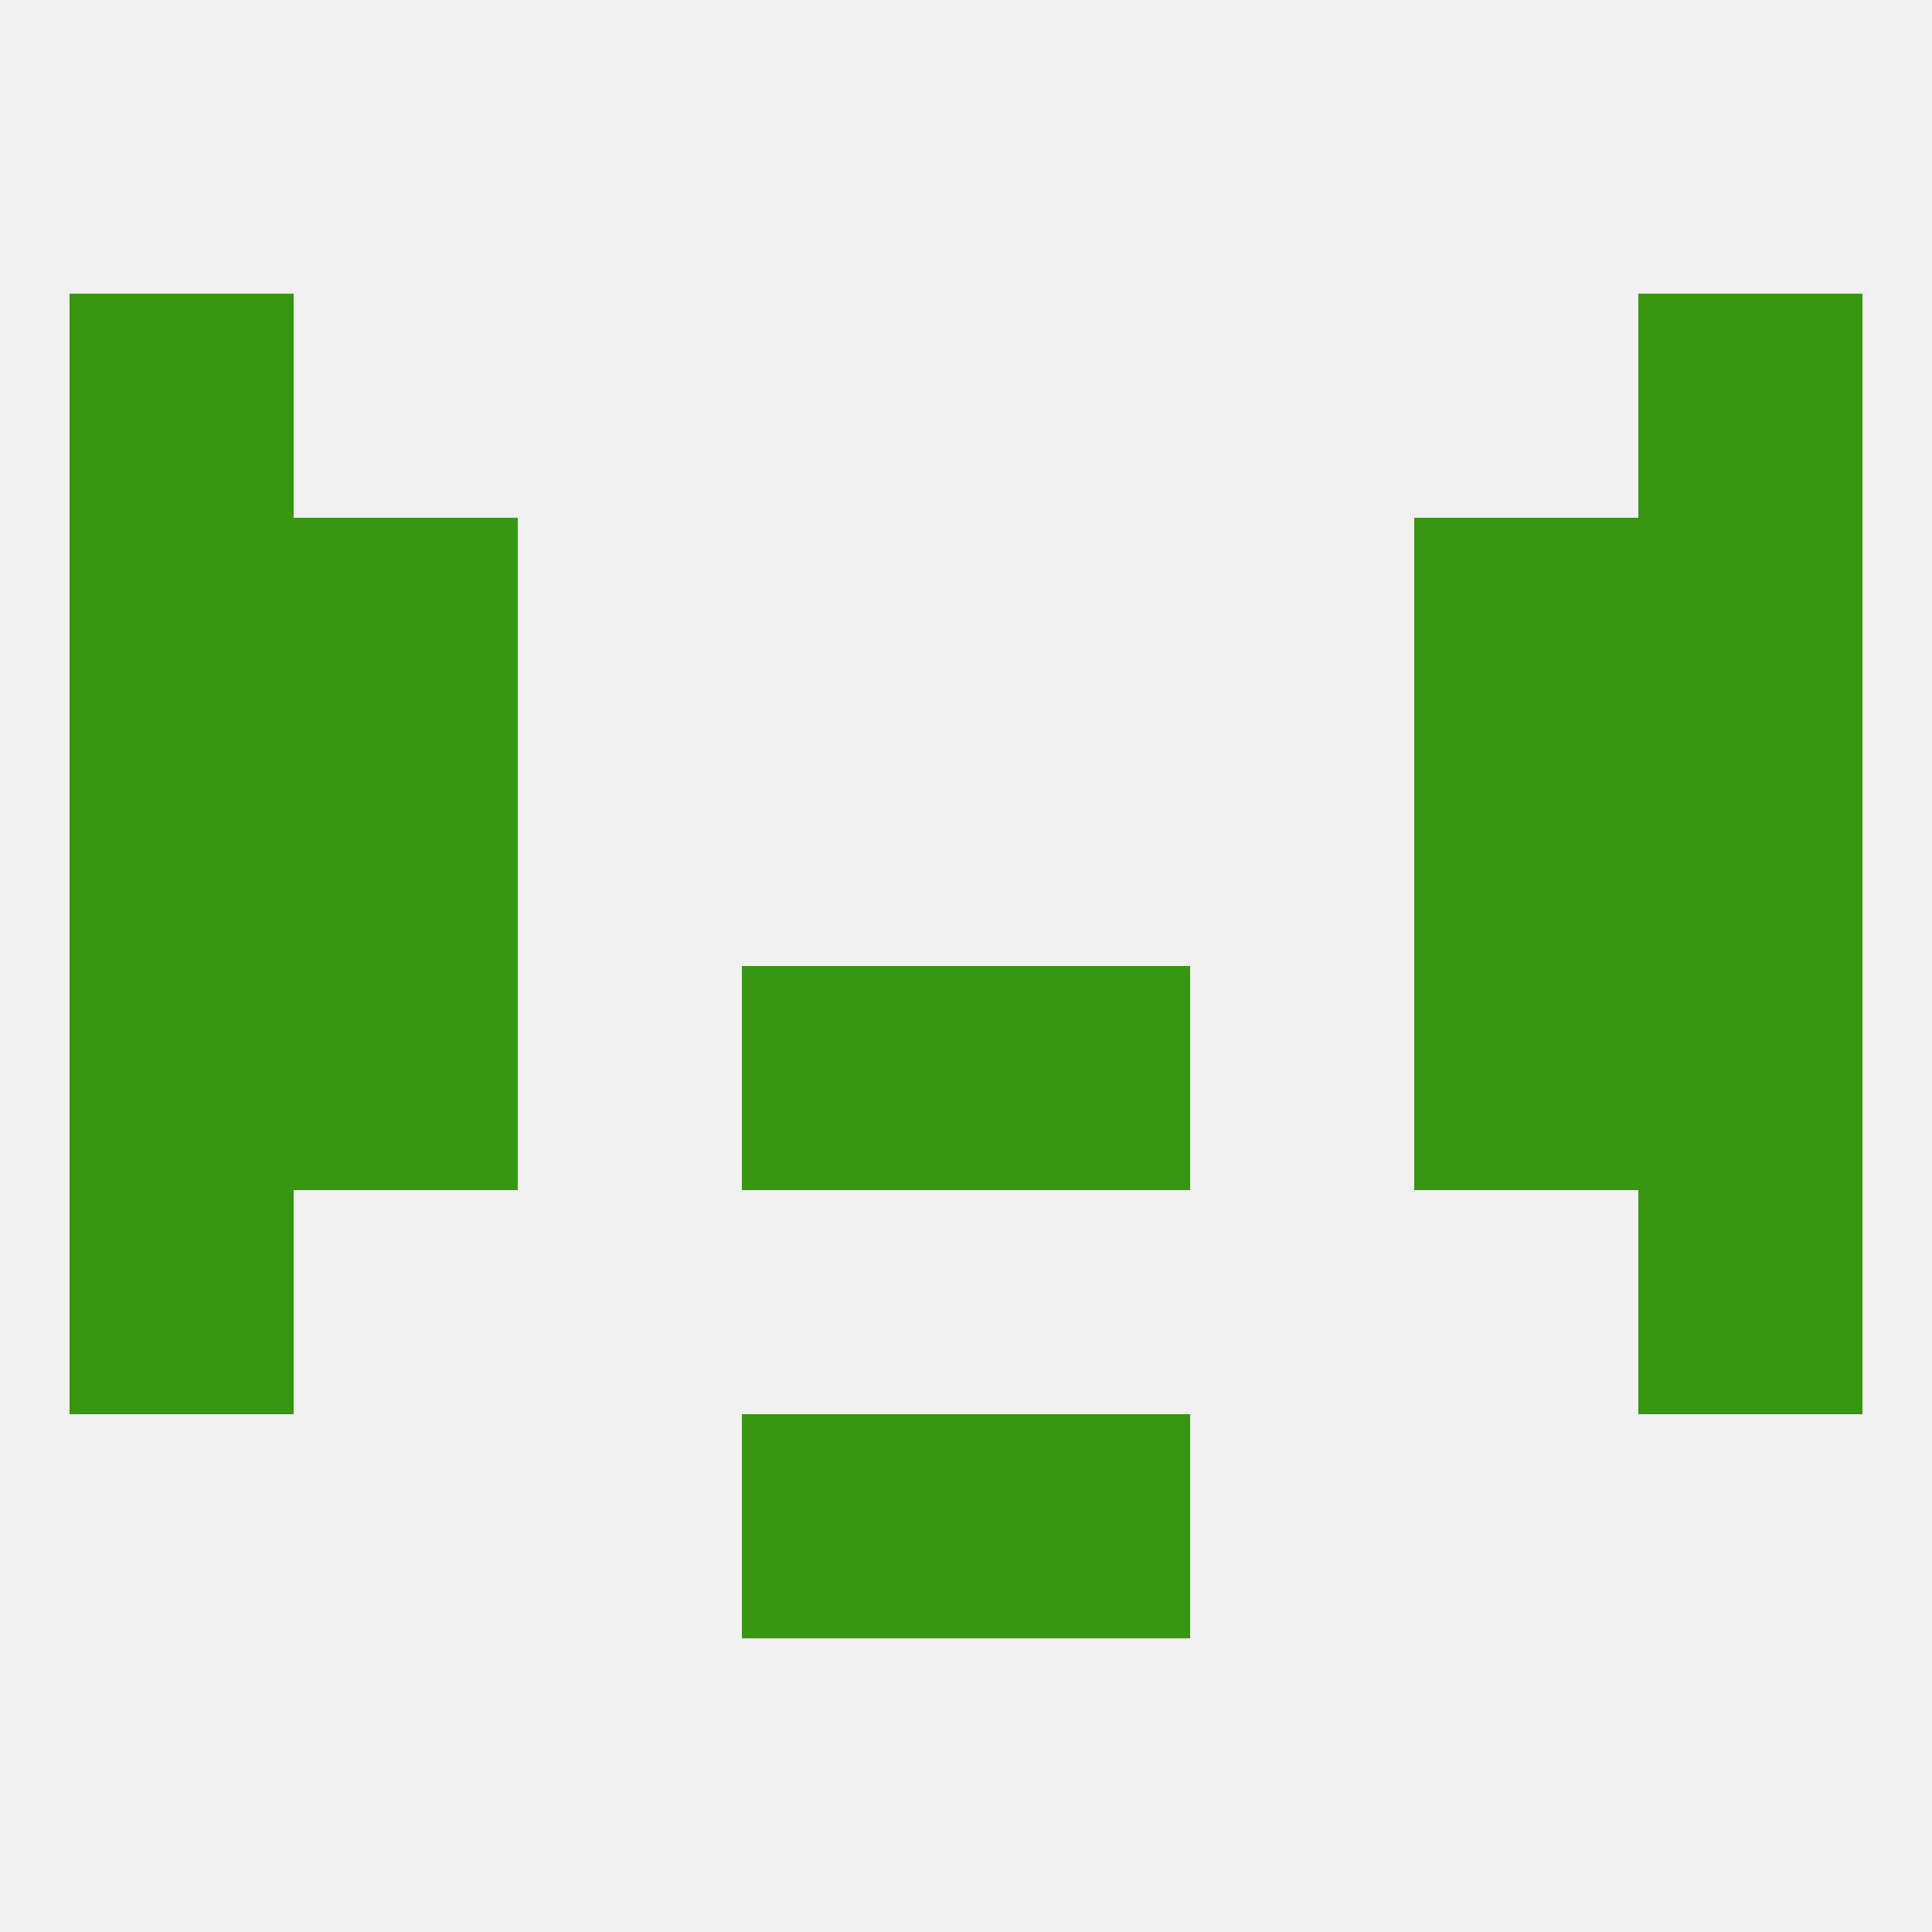
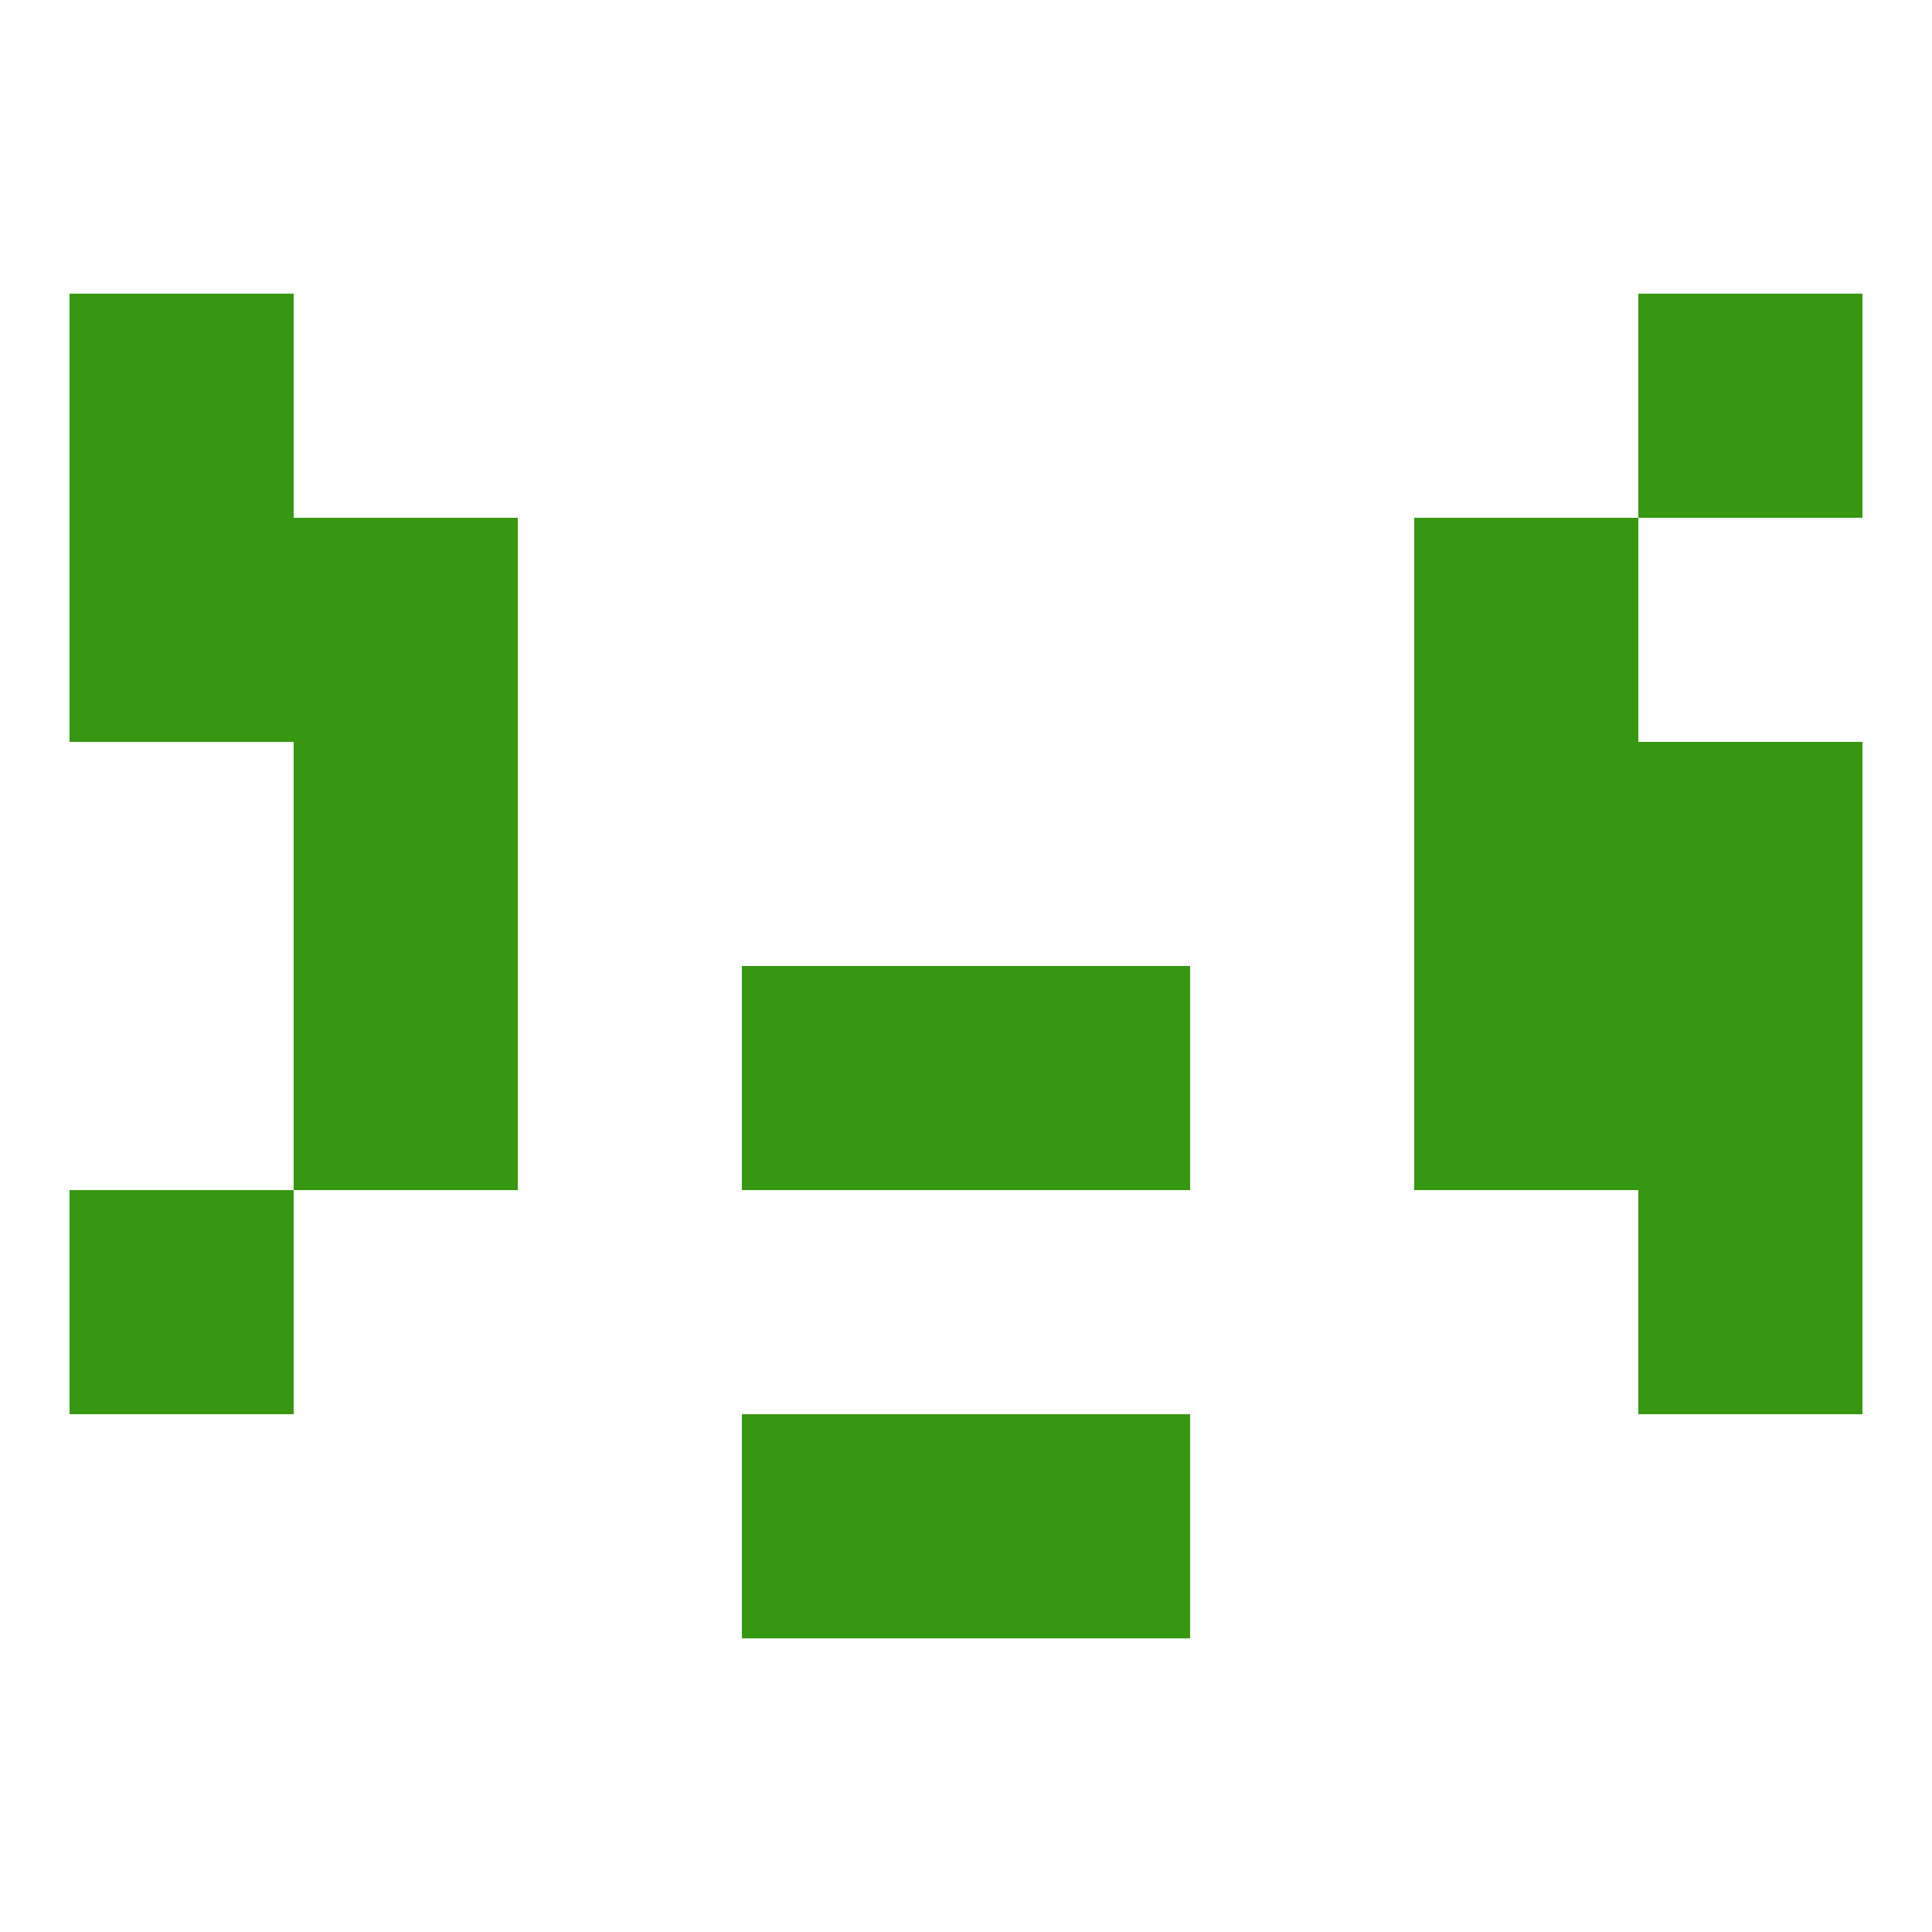
<svg xmlns="http://www.w3.org/2000/svg" version="1.1" baseprofile="full" width="250" height="250" viewBox="0 0 250 250">
-   <rect width="100%" height="100%" fill="rgba(240,240,240,255)" />
  <rect x="96" y="125" width="29" height="29" fill="rgba(54,151,16,255)" />
  <rect x="125" y="125" width="29" height="29" fill="rgba(54,151,16,255)" />
  <rect x="38" y="125" width="29" height="29" fill="rgba(54,151,16,255)" />
  <rect x="183" y="125" width="29" height="29" fill="rgba(54,151,16,255)" />
-   <rect x="9" y="125" width="29" height="29" fill="rgba(54,151,16,255)" />
  <rect x="212" y="125" width="29" height="29" fill="rgba(54,151,16,255)" />
-   <rect x="9" y="96" width="29" height="29" fill="rgba(54,151,16,255)" />
  <rect x="212" y="96" width="29" height="29" fill="rgba(54,151,16,255)" />
  <rect x="38" y="96" width="29" height="29" fill="rgba(54,151,16,255)" />
  <rect x="183" y="96" width="29" height="29" fill="rgba(54,151,16,255)" />
  <rect x="38" y="67" width="29" height="29" fill="rgba(54,151,16,255)" />
  <rect x="183" y="67" width="29" height="29" fill="rgba(54,151,16,255)" />
  <rect x="9" y="67" width="29" height="29" fill="rgba(54,151,16,255)" />
-   <rect x="212" y="67" width="29" height="29" fill="rgba(54,151,16,255)" />
  <rect x="9" y="38" width="29" height="29" fill="rgba(54,151,16,255)" />
  <rect x="212" y="38" width="29" height="29" fill="rgba(54,151,16,255)" />
  <rect x="9" y="154" width="29" height="29" fill="rgba(54,151,16,255)" />
  <rect x="212" y="154" width="29" height="29" fill="rgba(54,151,16,255)" />
  <rect x="96" y="183" width="29" height="29" fill="rgba(54,151,16,255)" />
  <rect x="125" y="183" width="29" height="29" fill="rgba(54,151,16,255)" />
</svg>